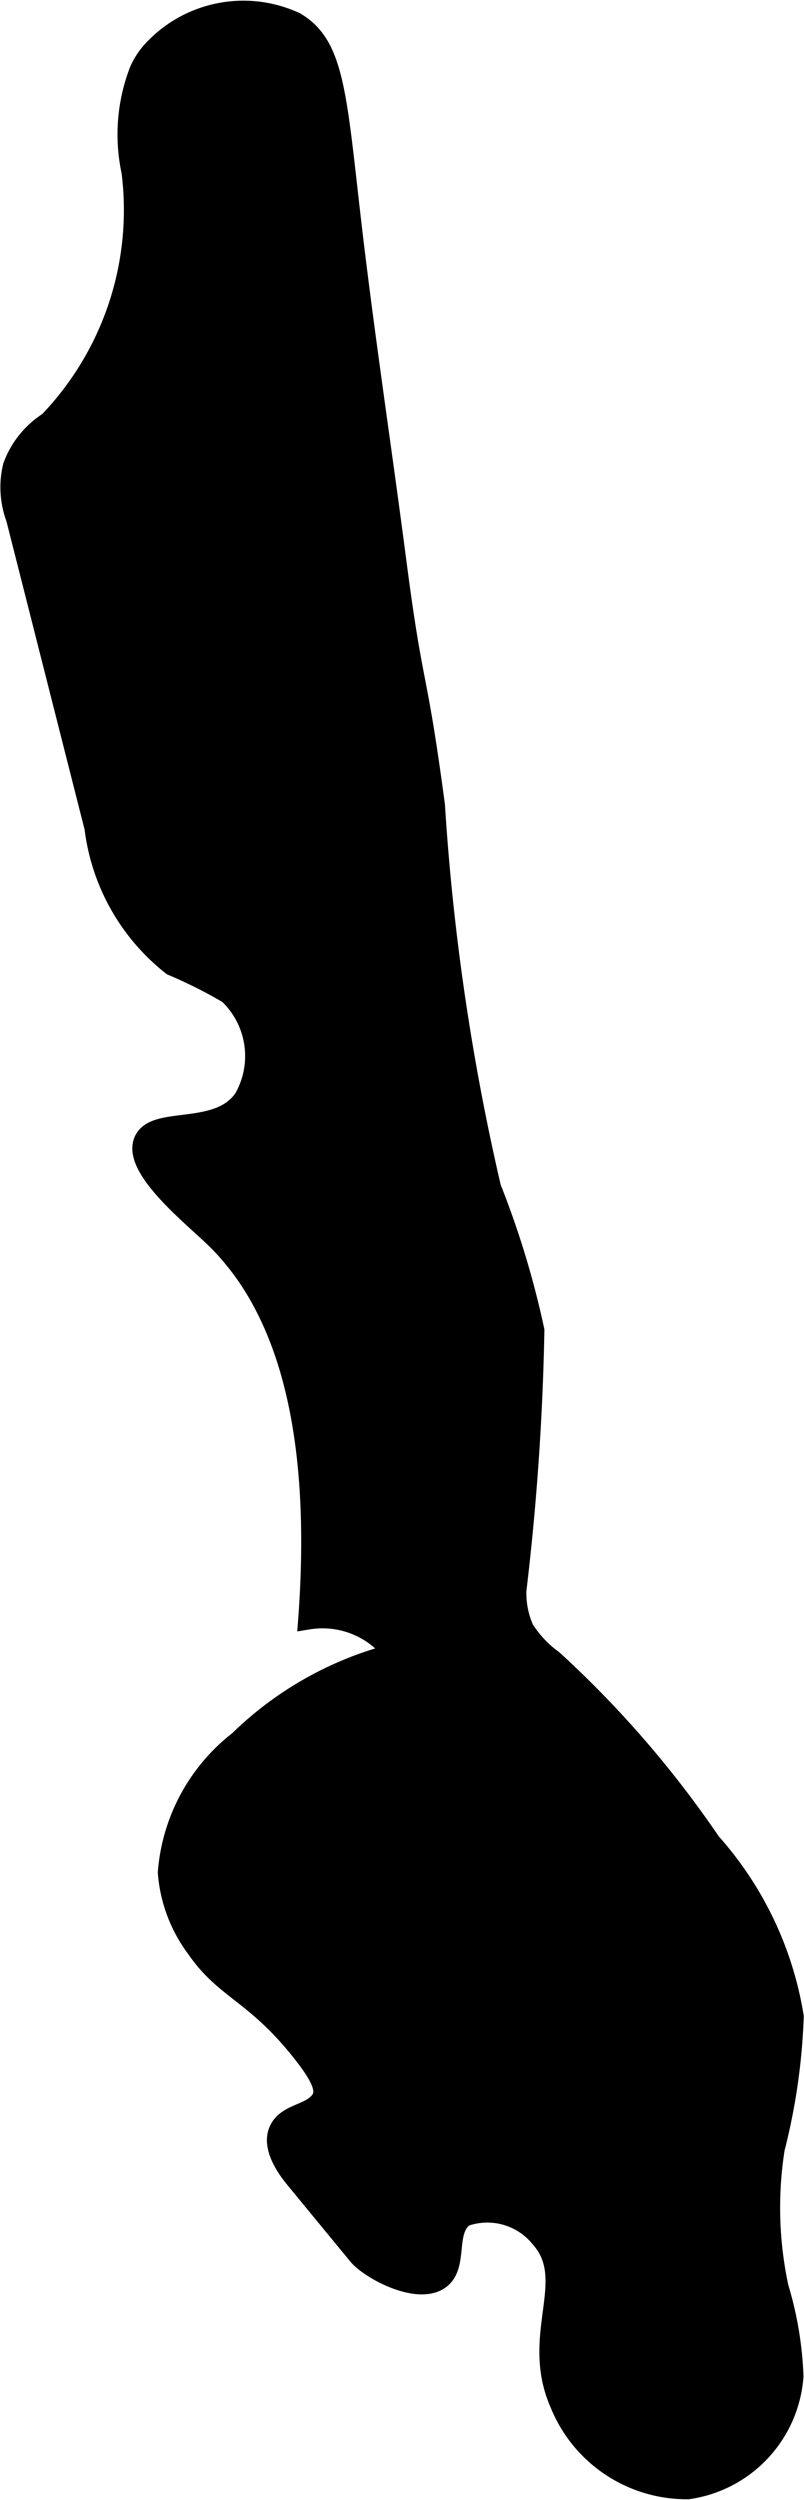
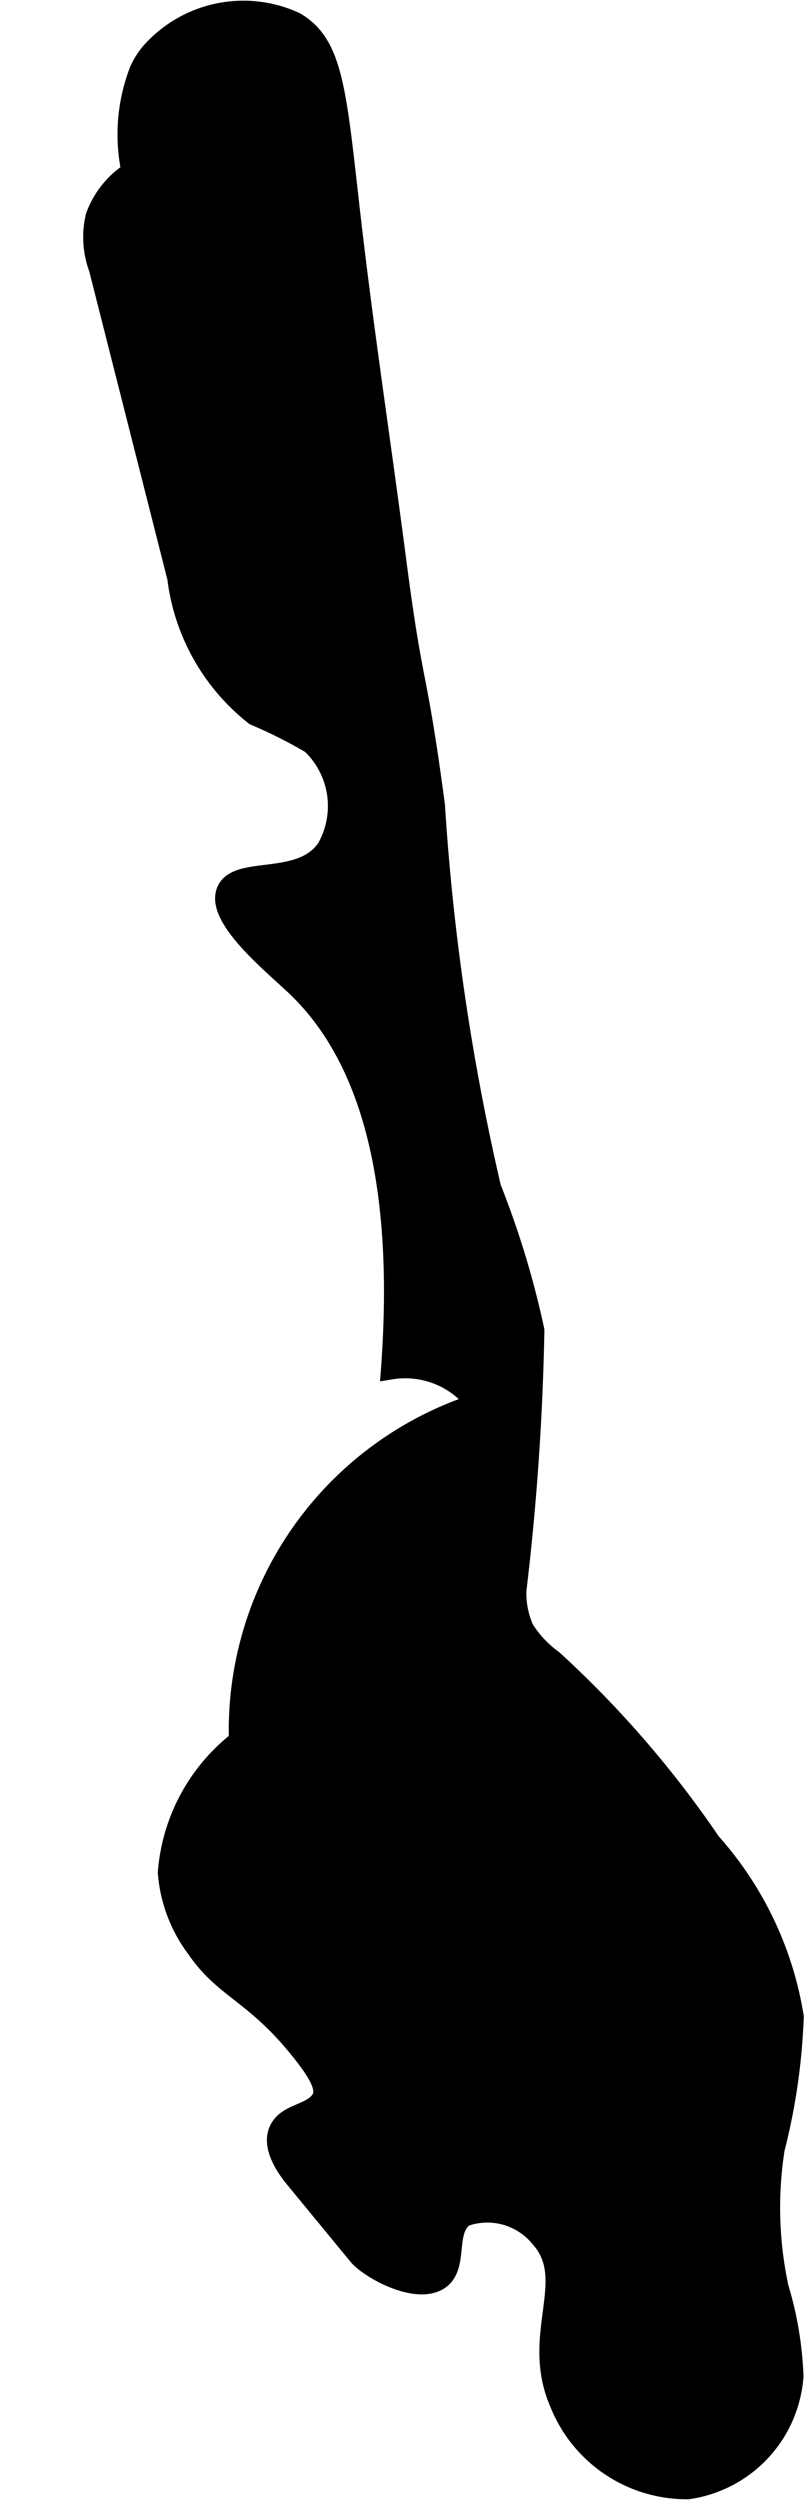
<svg xmlns="http://www.w3.org/2000/svg" version="1.1" width="2.162mm" height="6.719mm" viewBox="0 0 6.129 19.046">
  <defs>
    <style type="text/css">
      .a {
        stroke: #000;
        stroke-miterlimit: 10;
        stroke-width: 0.15px;
      }
    </style>
  </defs>
-   <path class="a" d="M1.147.4a.581.581,0,0,0-.085.136,1.347,1.347,0,0,0-.061.771A2.328,2.328,0,0,1,.37,3.212a.68.68,0,0,0-.273.34.681.681,0,0,0,.024.397l.598,2.358a1.58,1.58,0,0,0,.592,1.05,3.574,3.574,0,0,1,.43.216.651.651,0,0,1,.118.793c-.192.289-.68.127-.764.325-.087.206.355.561.531.729.437.417.848,1.22.722,2.919a.678.678,0,0,1,.65.258A2.618,2.618,0,0,0,1.82,13.26,1.411,1.411,0,0,0,1.278,14.265a1.106,1.106,0,0,0,.22.581c.216.313.439.336.788.77.134.167.212.294.162.376-.064.105-.226.104-.301.201-.093.12.006.29.103.407l.479.582c.085.104.443.302.618.188.156-.102.039-.378.195-.483a.518.518,0,0,1,.574.16c.291.323-.079.74.15,1.263a1.044,1.044,0,0,0,.98.655.94.94,0,0,0,.804-.862,2.666,2.666,0,0,0-.113-.675,2.895,2.895,0,0,1-.03-1.058,4.726,4.726,0,0,0,.145-1.007,2.617,2.617,0,0,0-.632-1.327,7.92,7.92,0,0,0-1.204-1.391.838.838,0,0,1-.22-.234.665.665,0,0,1-.058-.296,19.739,19.739,0,0,0,.137-1.98,6.807,6.807,0,0,0-.33-1.087,17.816,17.816,0,0,1-.428-2.914c-.145-1.083-.161-.836-.295-1.865C2.907,3.386,2.772,2.506,2.671,1.622,2.565.694,2.543.336,2.25.166A.943.943,0,0,0,1.147.4Z" />
+   <path class="a" d="M1.147.4a.581.581,0,0,0-.085.136,1.347,1.347,0,0,0-.061.771a.68.68,0,0,0-.273.34.681.681,0,0,0,.024.397l.598,2.358a1.58,1.58,0,0,0,.592,1.05,3.574,3.574,0,0,1,.43.216.651.651,0,0,1,.118.793c-.192.289-.68.127-.764.325-.087.206.355.561.531.729.437.417.848,1.22.722,2.919a.678.678,0,0,1,.65.258A2.618,2.618,0,0,0,1.82,13.26,1.411,1.411,0,0,0,1.278,14.265a1.106,1.106,0,0,0,.22.581c.216.313.439.336.788.77.134.167.212.294.162.376-.064.105-.226.104-.301.201-.093.12.006.29.103.407l.479.582c.085.104.443.302.618.188.156-.102.039-.378.195-.483a.518.518,0,0,1,.574.16c.291.323-.079.74.15,1.263a1.044,1.044,0,0,0,.98.655.94.94,0,0,0,.804-.862,2.666,2.666,0,0,0-.113-.675,2.895,2.895,0,0,1-.03-1.058,4.726,4.726,0,0,0,.145-1.007,2.617,2.617,0,0,0-.632-1.327,7.92,7.92,0,0,0-1.204-1.391.838.838,0,0,1-.22-.234.665.665,0,0,1-.058-.296,19.739,19.739,0,0,0,.137-1.98,6.807,6.807,0,0,0-.33-1.087,17.816,17.816,0,0,1-.428-2.914c-.145-1.083-.161-.836-.295-1.865C2.907,3.386,2.772,2.506,2.671,1.622,2.565.694,2.543.336,2.25.166A.943.943,0,0,0,1.147.4Z" />
</svg>